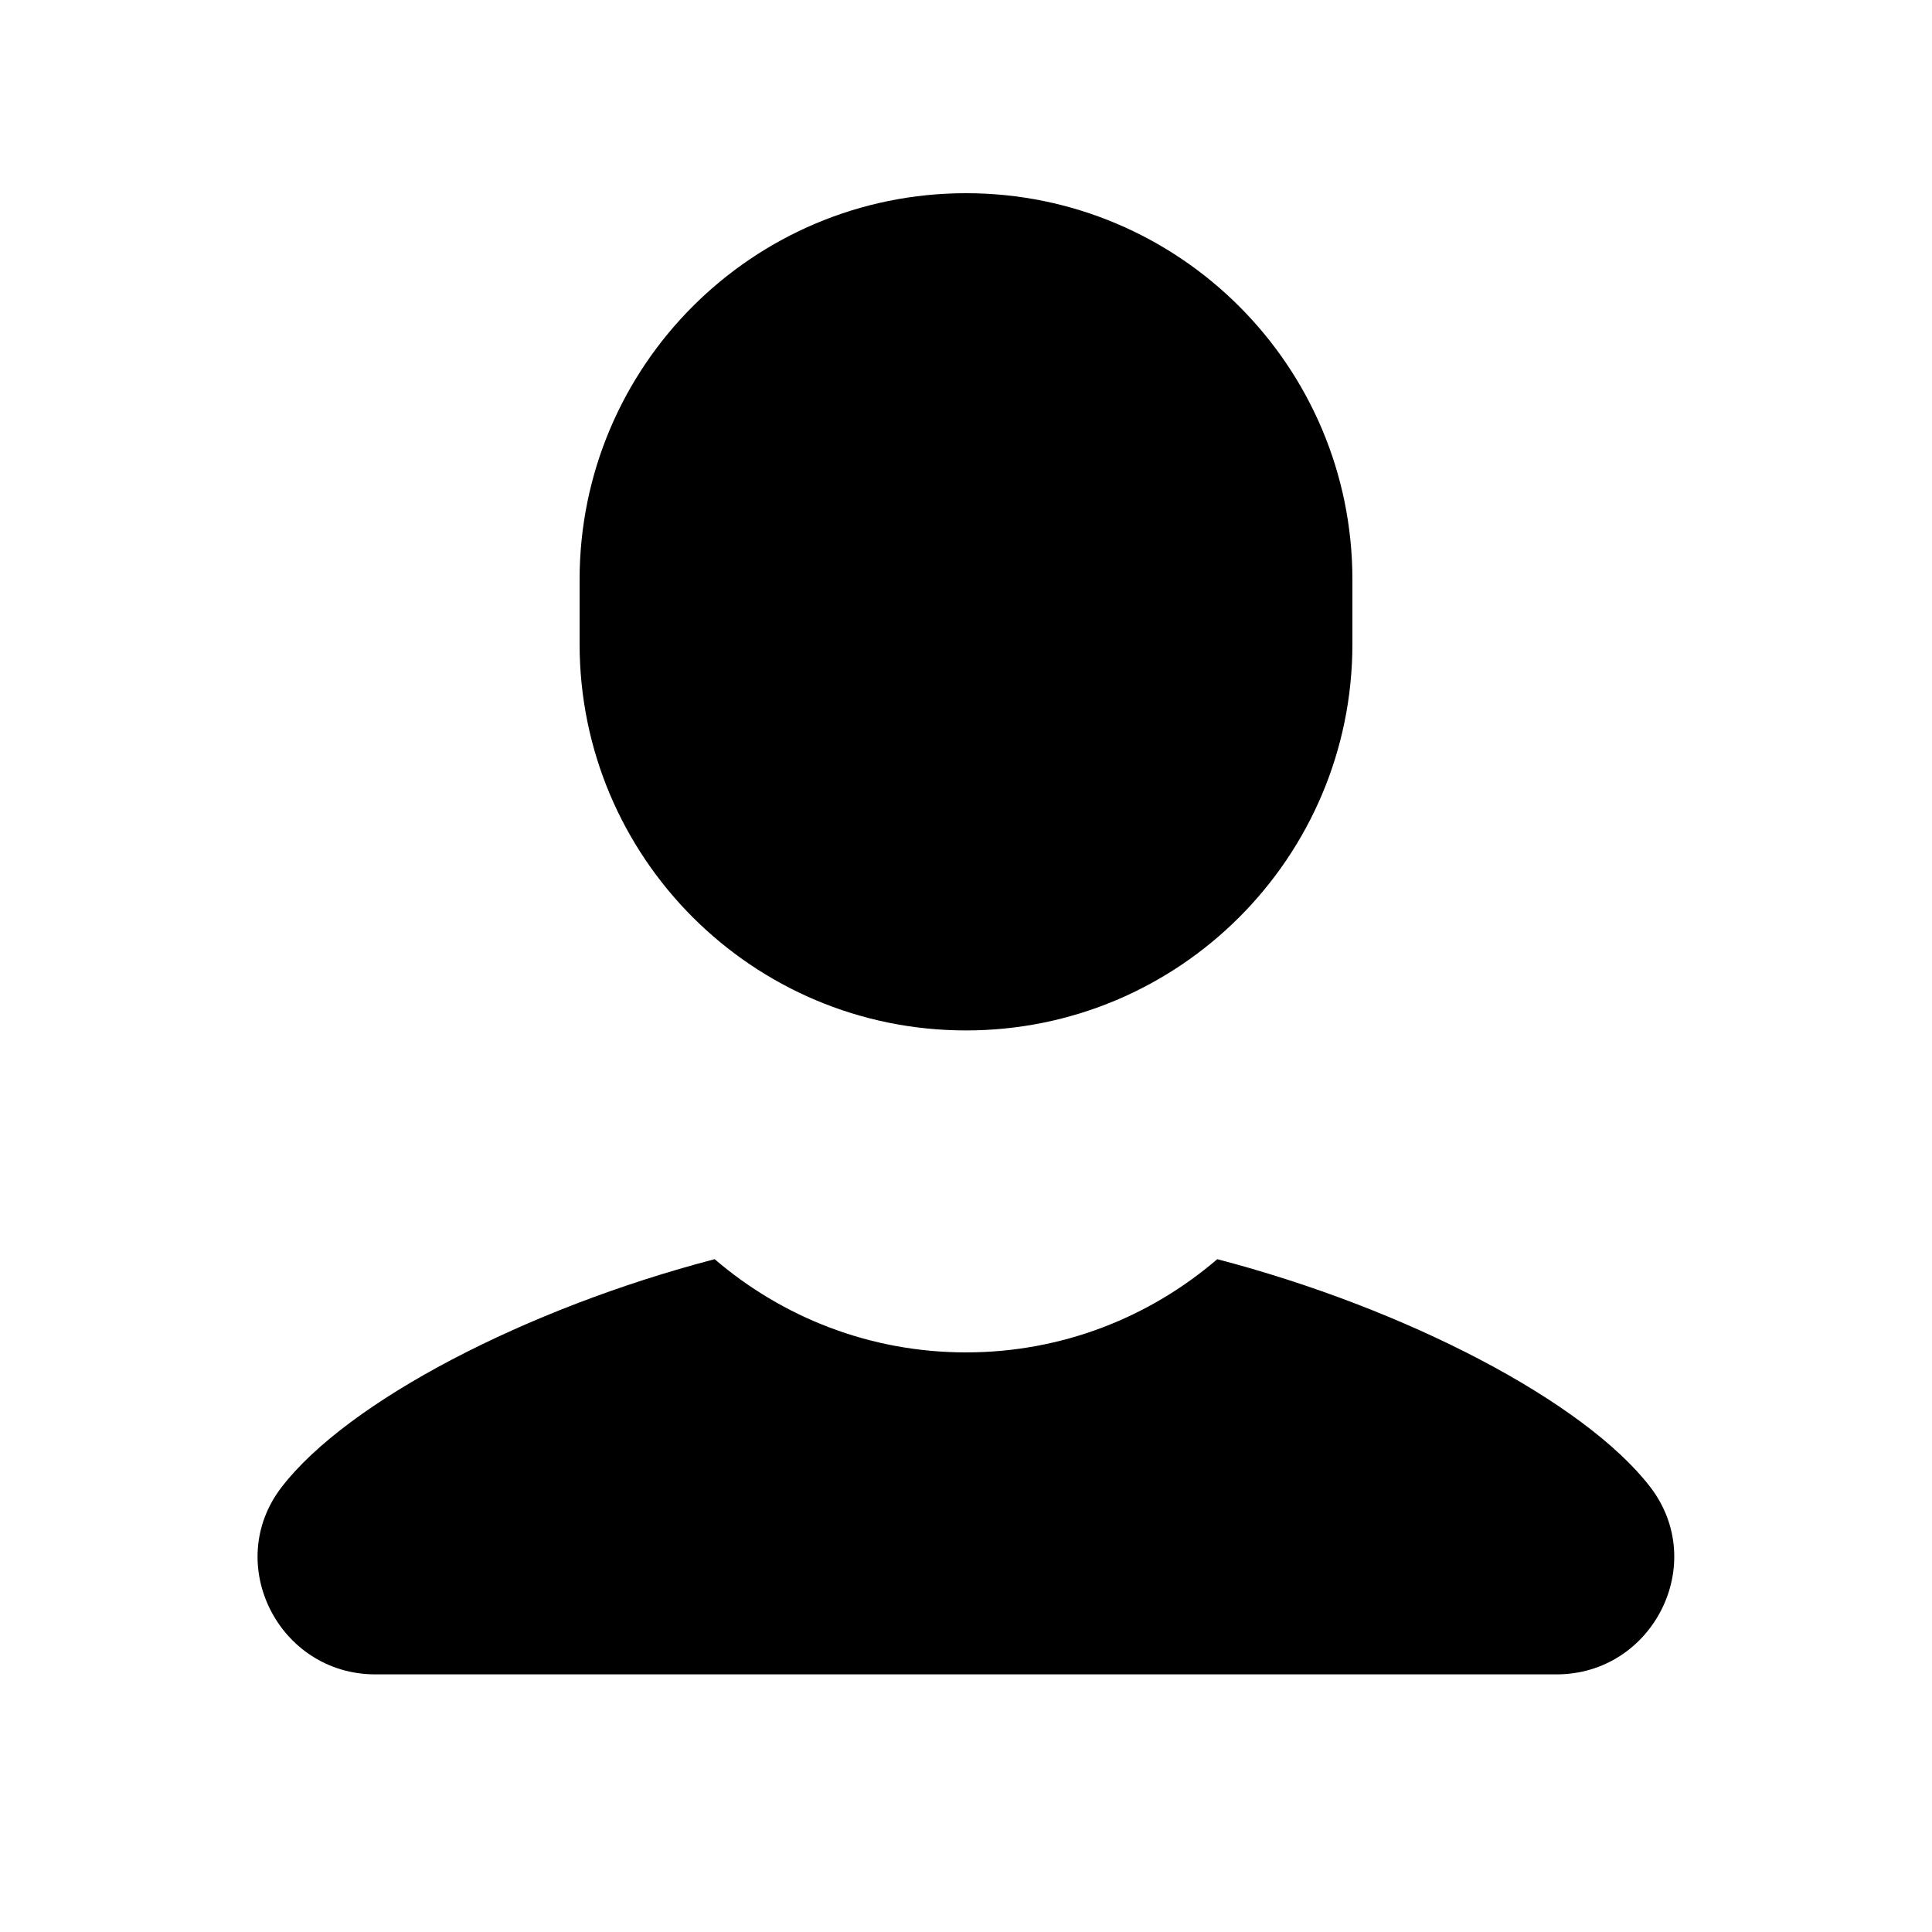
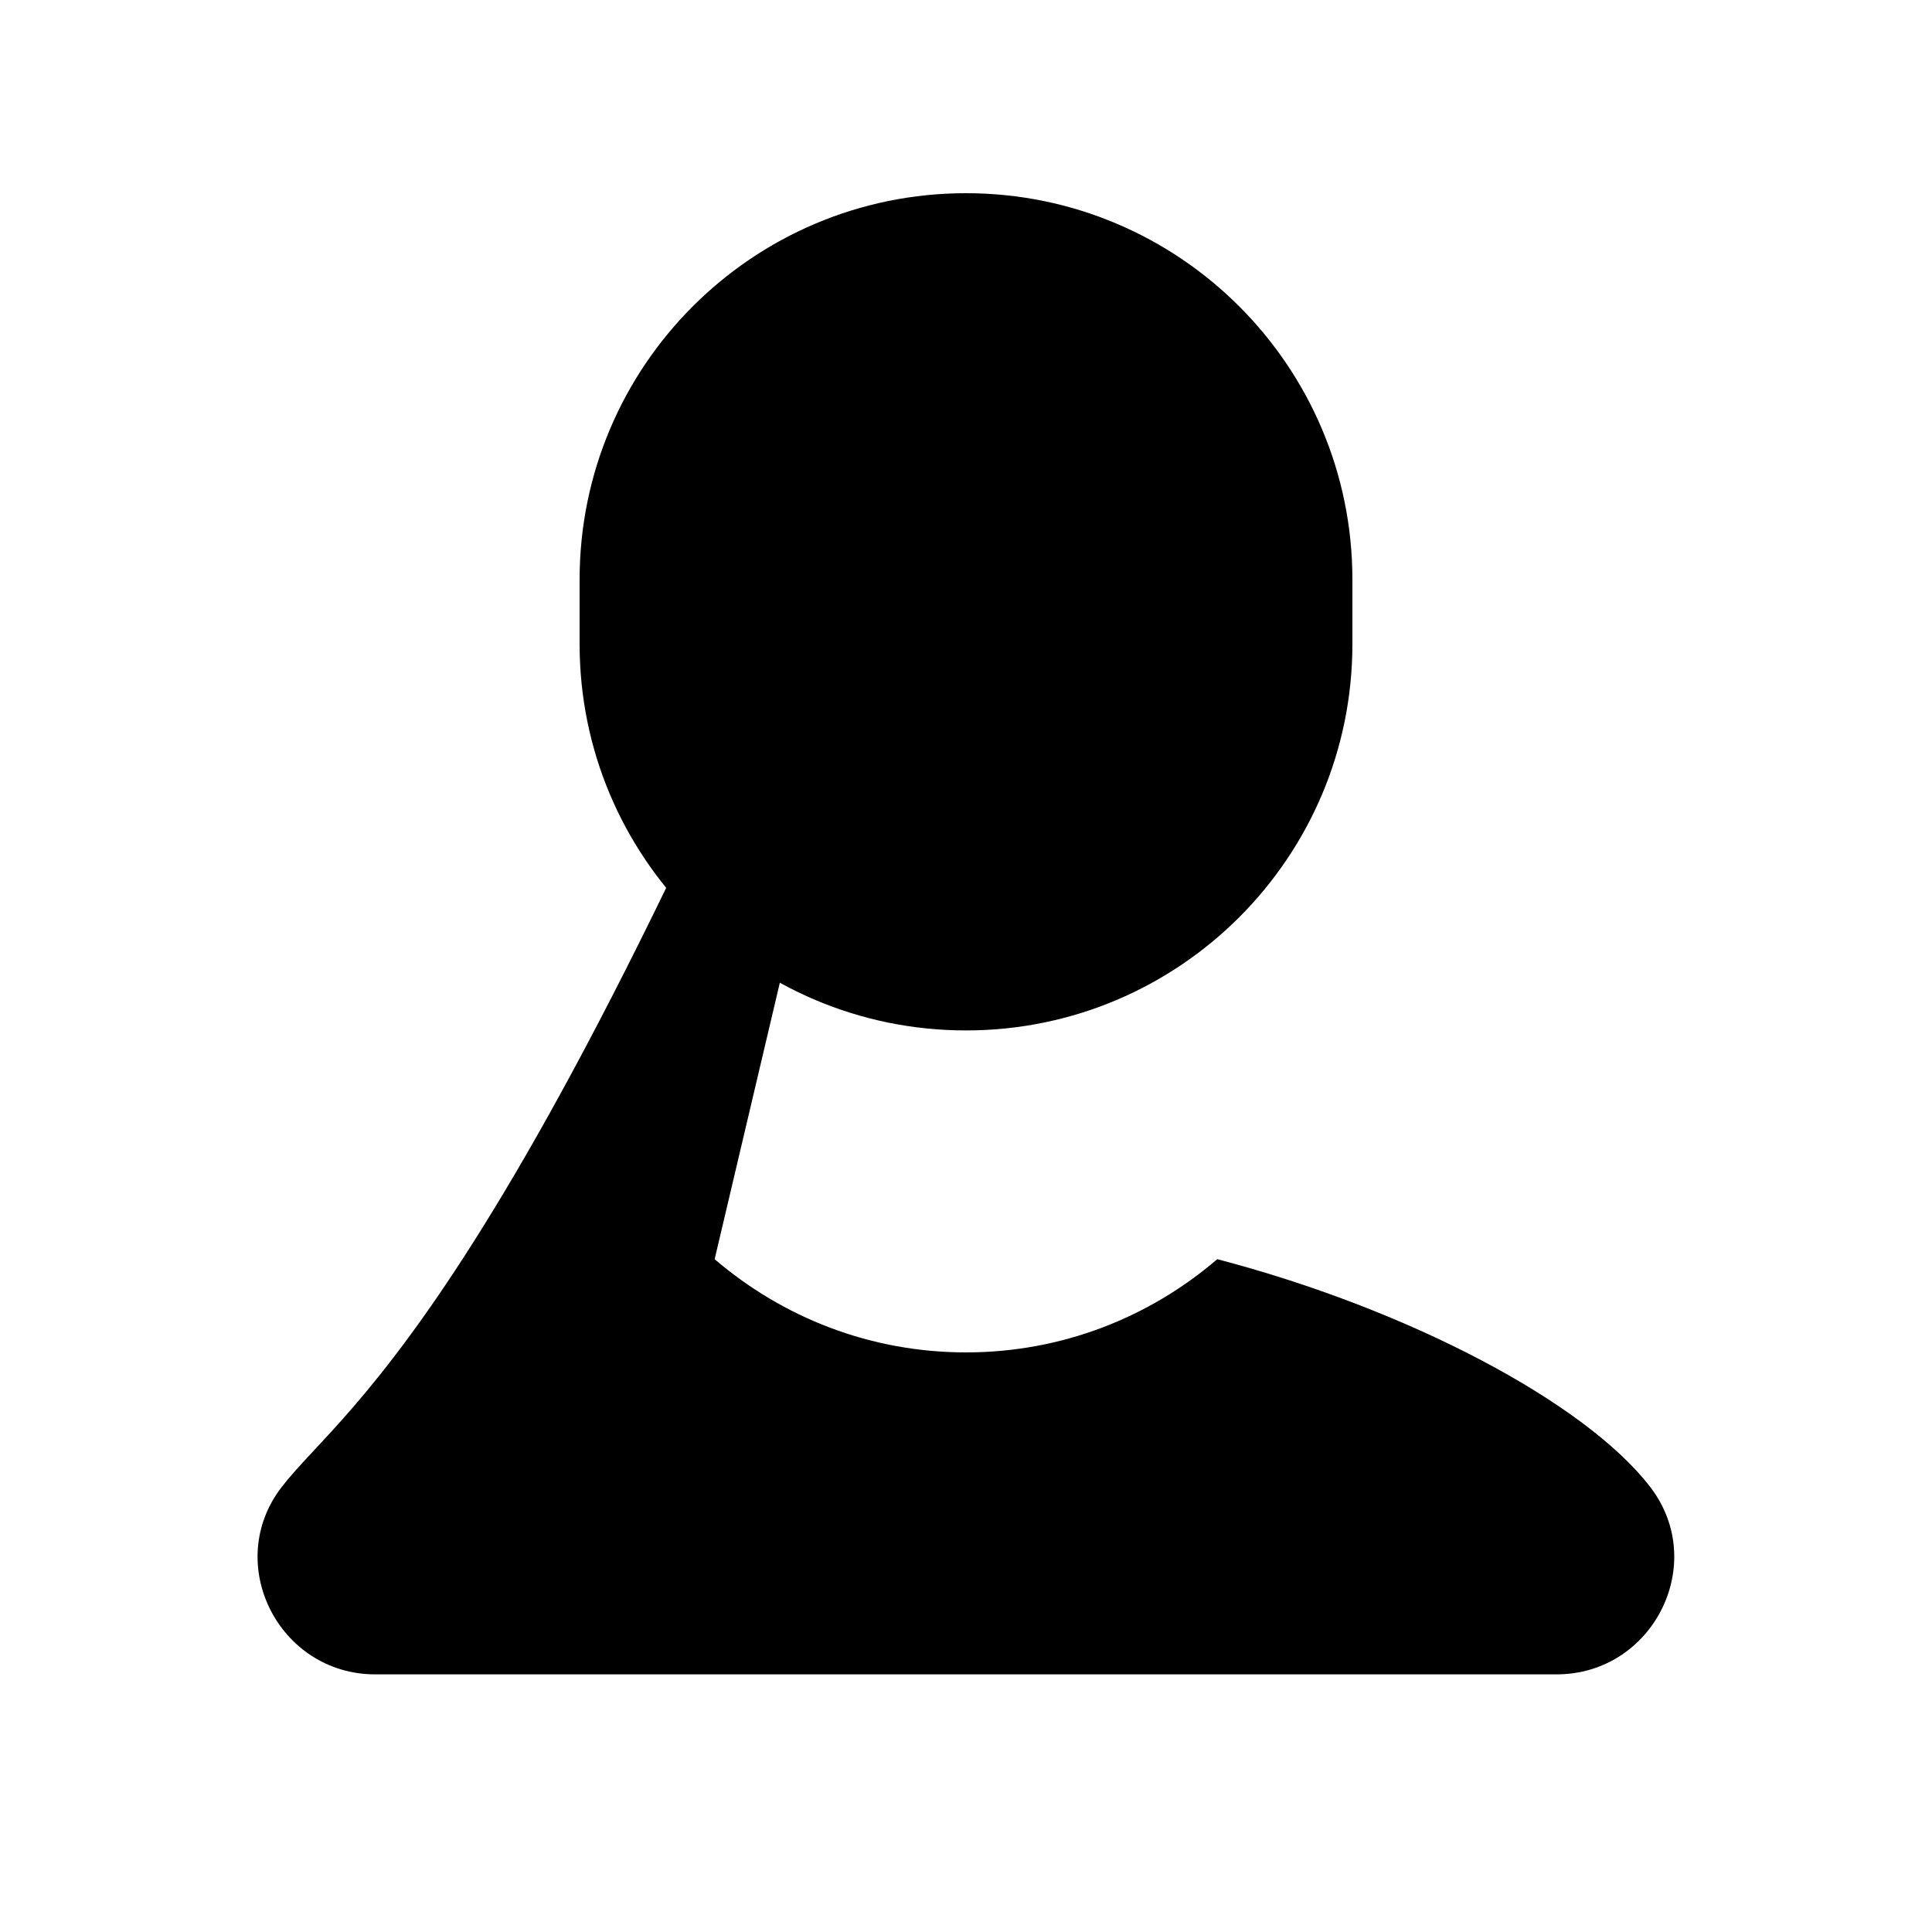
<svg xmlns="http://www.w3.org/2000/svg" width="1em" height="1em" viewBox="0 0 20 20" fill="currentColor">
-   <path d="M10 2C7.79 2 6 3.791 6 6V6.667C6 8.876 7.79 10.667 10 10.667C12.209 10.667 14 8.876 14 6.667V6C14 3.791 12.209 2 10 2ZM7.398 13.035C5.441 13.546 3.596 14.509 2.915 15.395C2.306 16.186 2.886 17.333 3.885 17.333H16.113C17.112 17.333 17.692 16.186 17.083 15.393C16.402 14.508 14.557 13.546 12.601 13.035C11.901 13.636 10.994 14 10 14C9.005 14 8.098 13.635 7.398 13.035Z" />
+   <path d="M10 2C7.79 2 6 3.791 6 6V6.667C6 8.876 7.79 10.667 10 10.667C12.209 10.667 14 8.876 14 6.667V6C14 3.791 12.209 2 10 2ZC5.441 13.546 3.596 14.509 2.915 15.395C2.306 16.186 2.886 17.333 3.885 17.333H16.113C17.112 17.333 17.692 16.186 17.083 15.393C16.402 14.508 14.557 13.546 12.601 13.035C11.901 13.636 10.994 14 10 14C9.005 14 8.098 13.635 7.398 13.035Z" />
</svg>